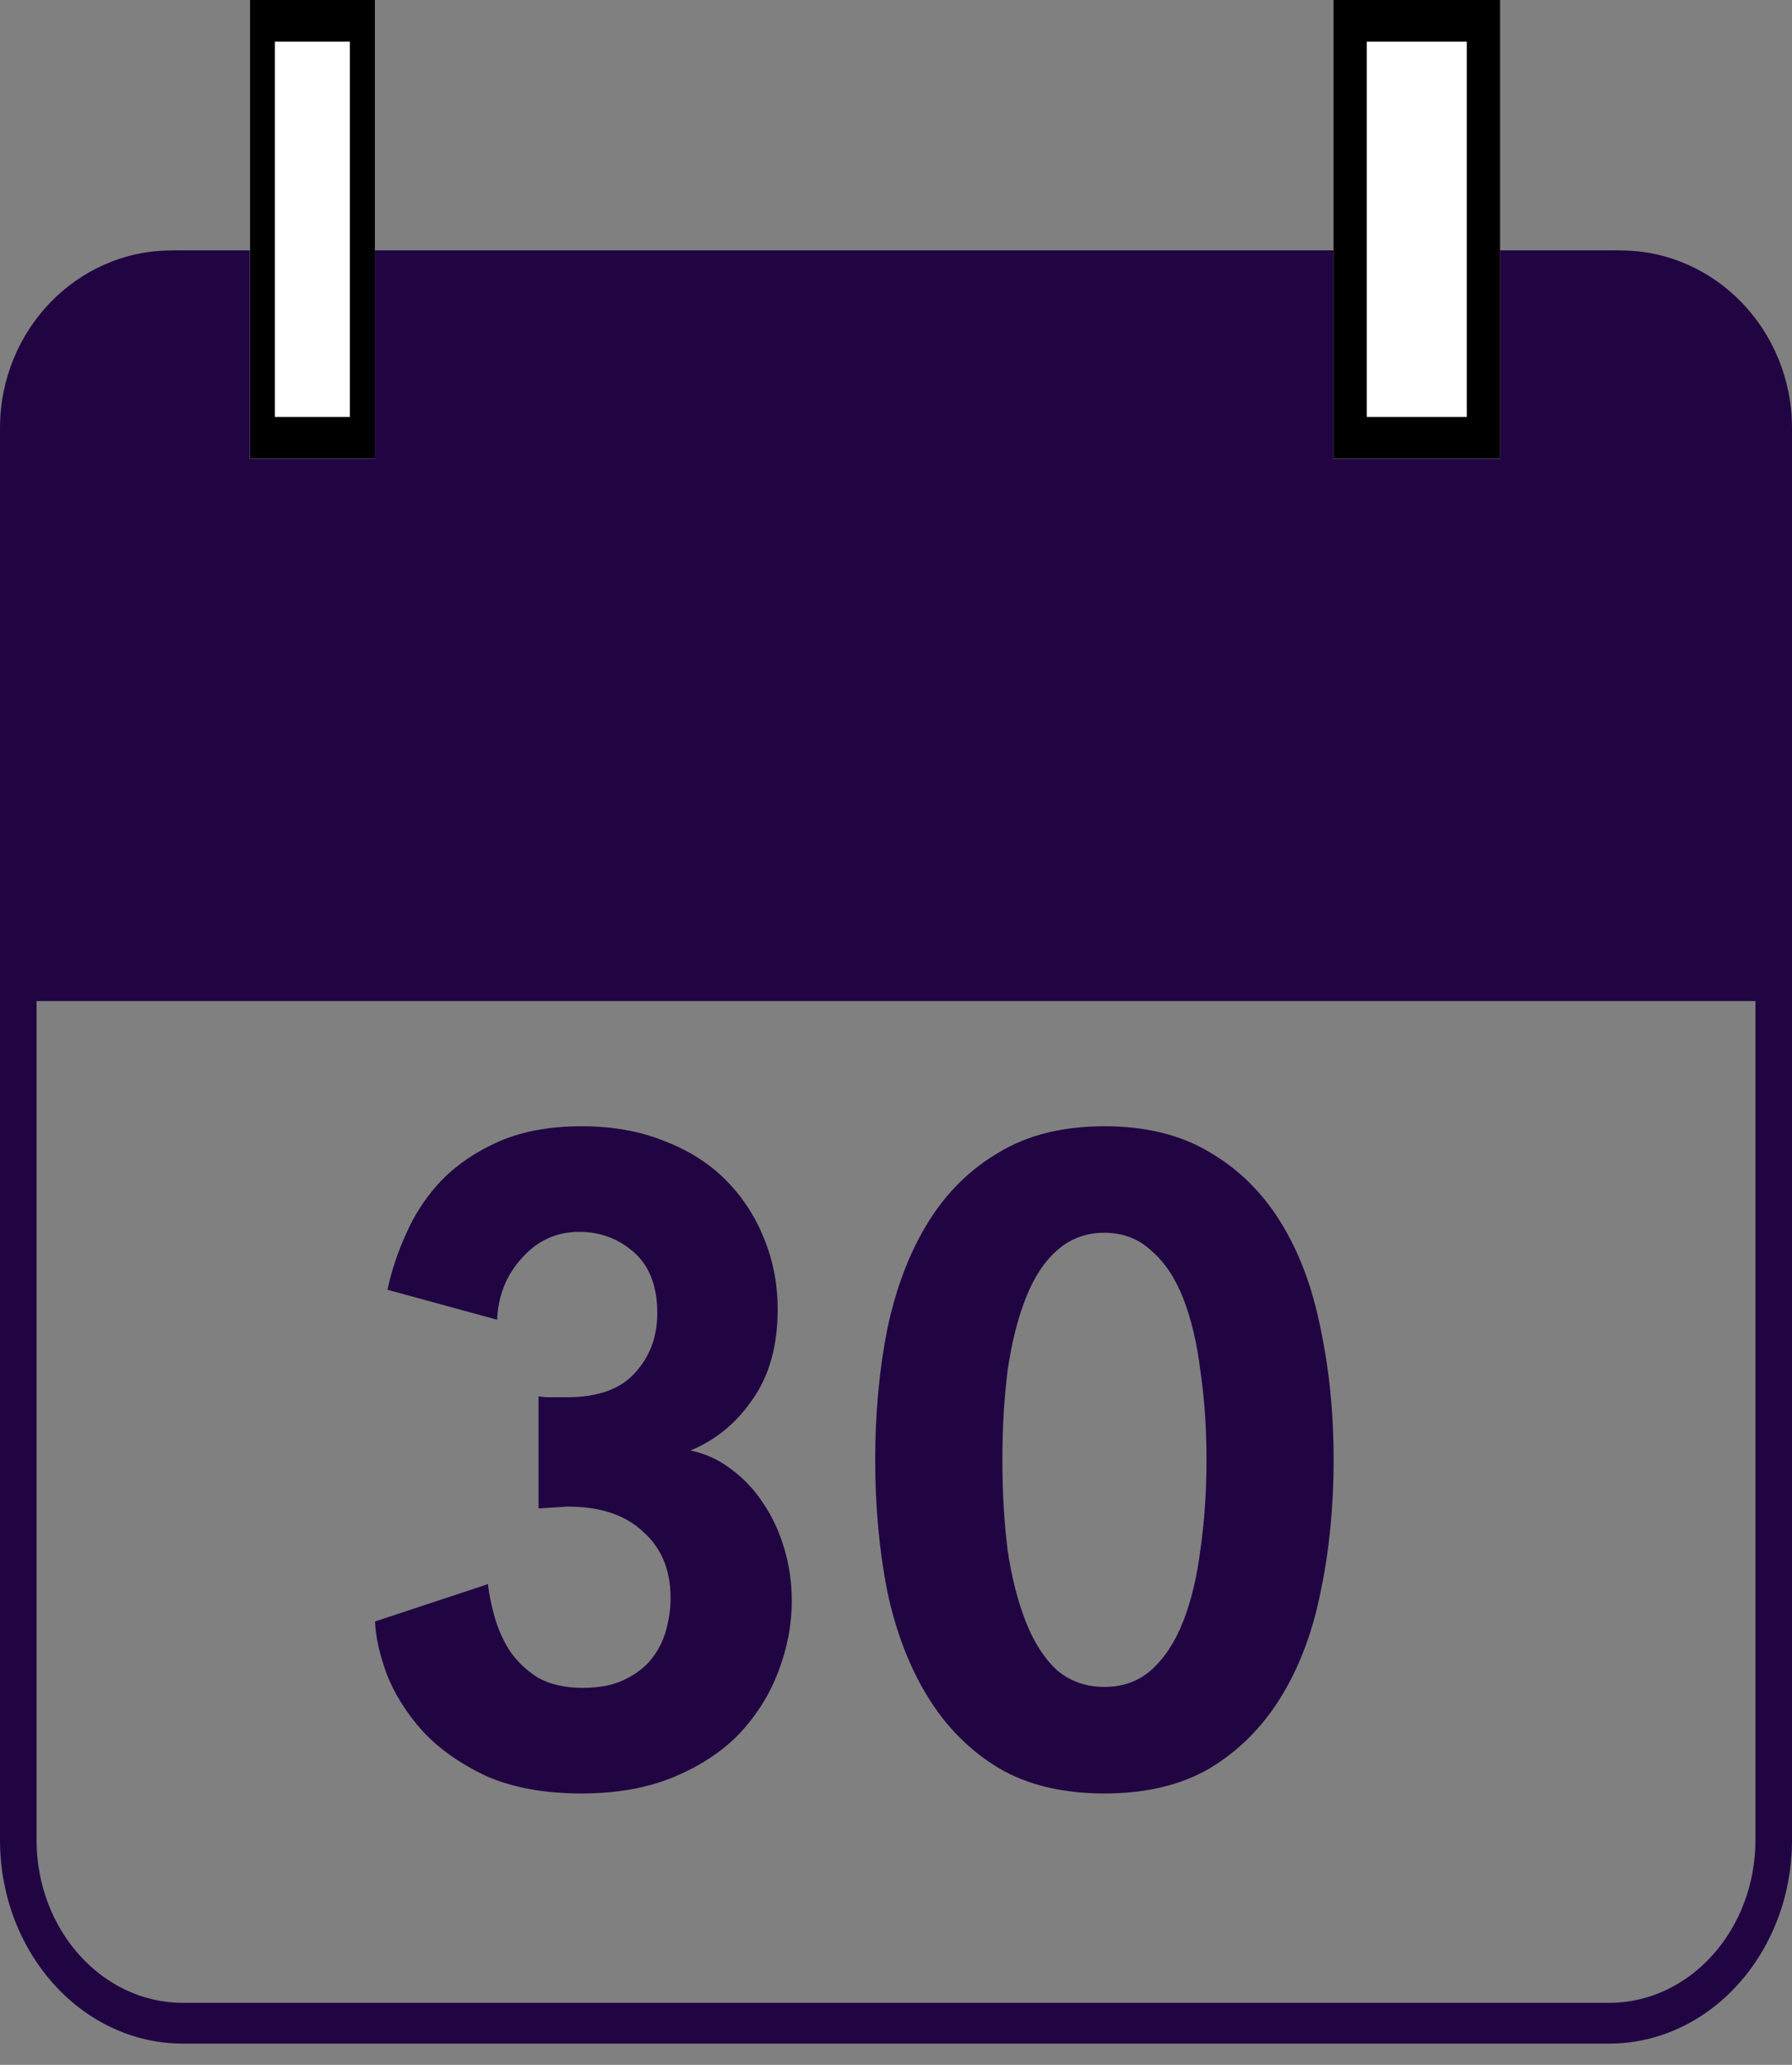
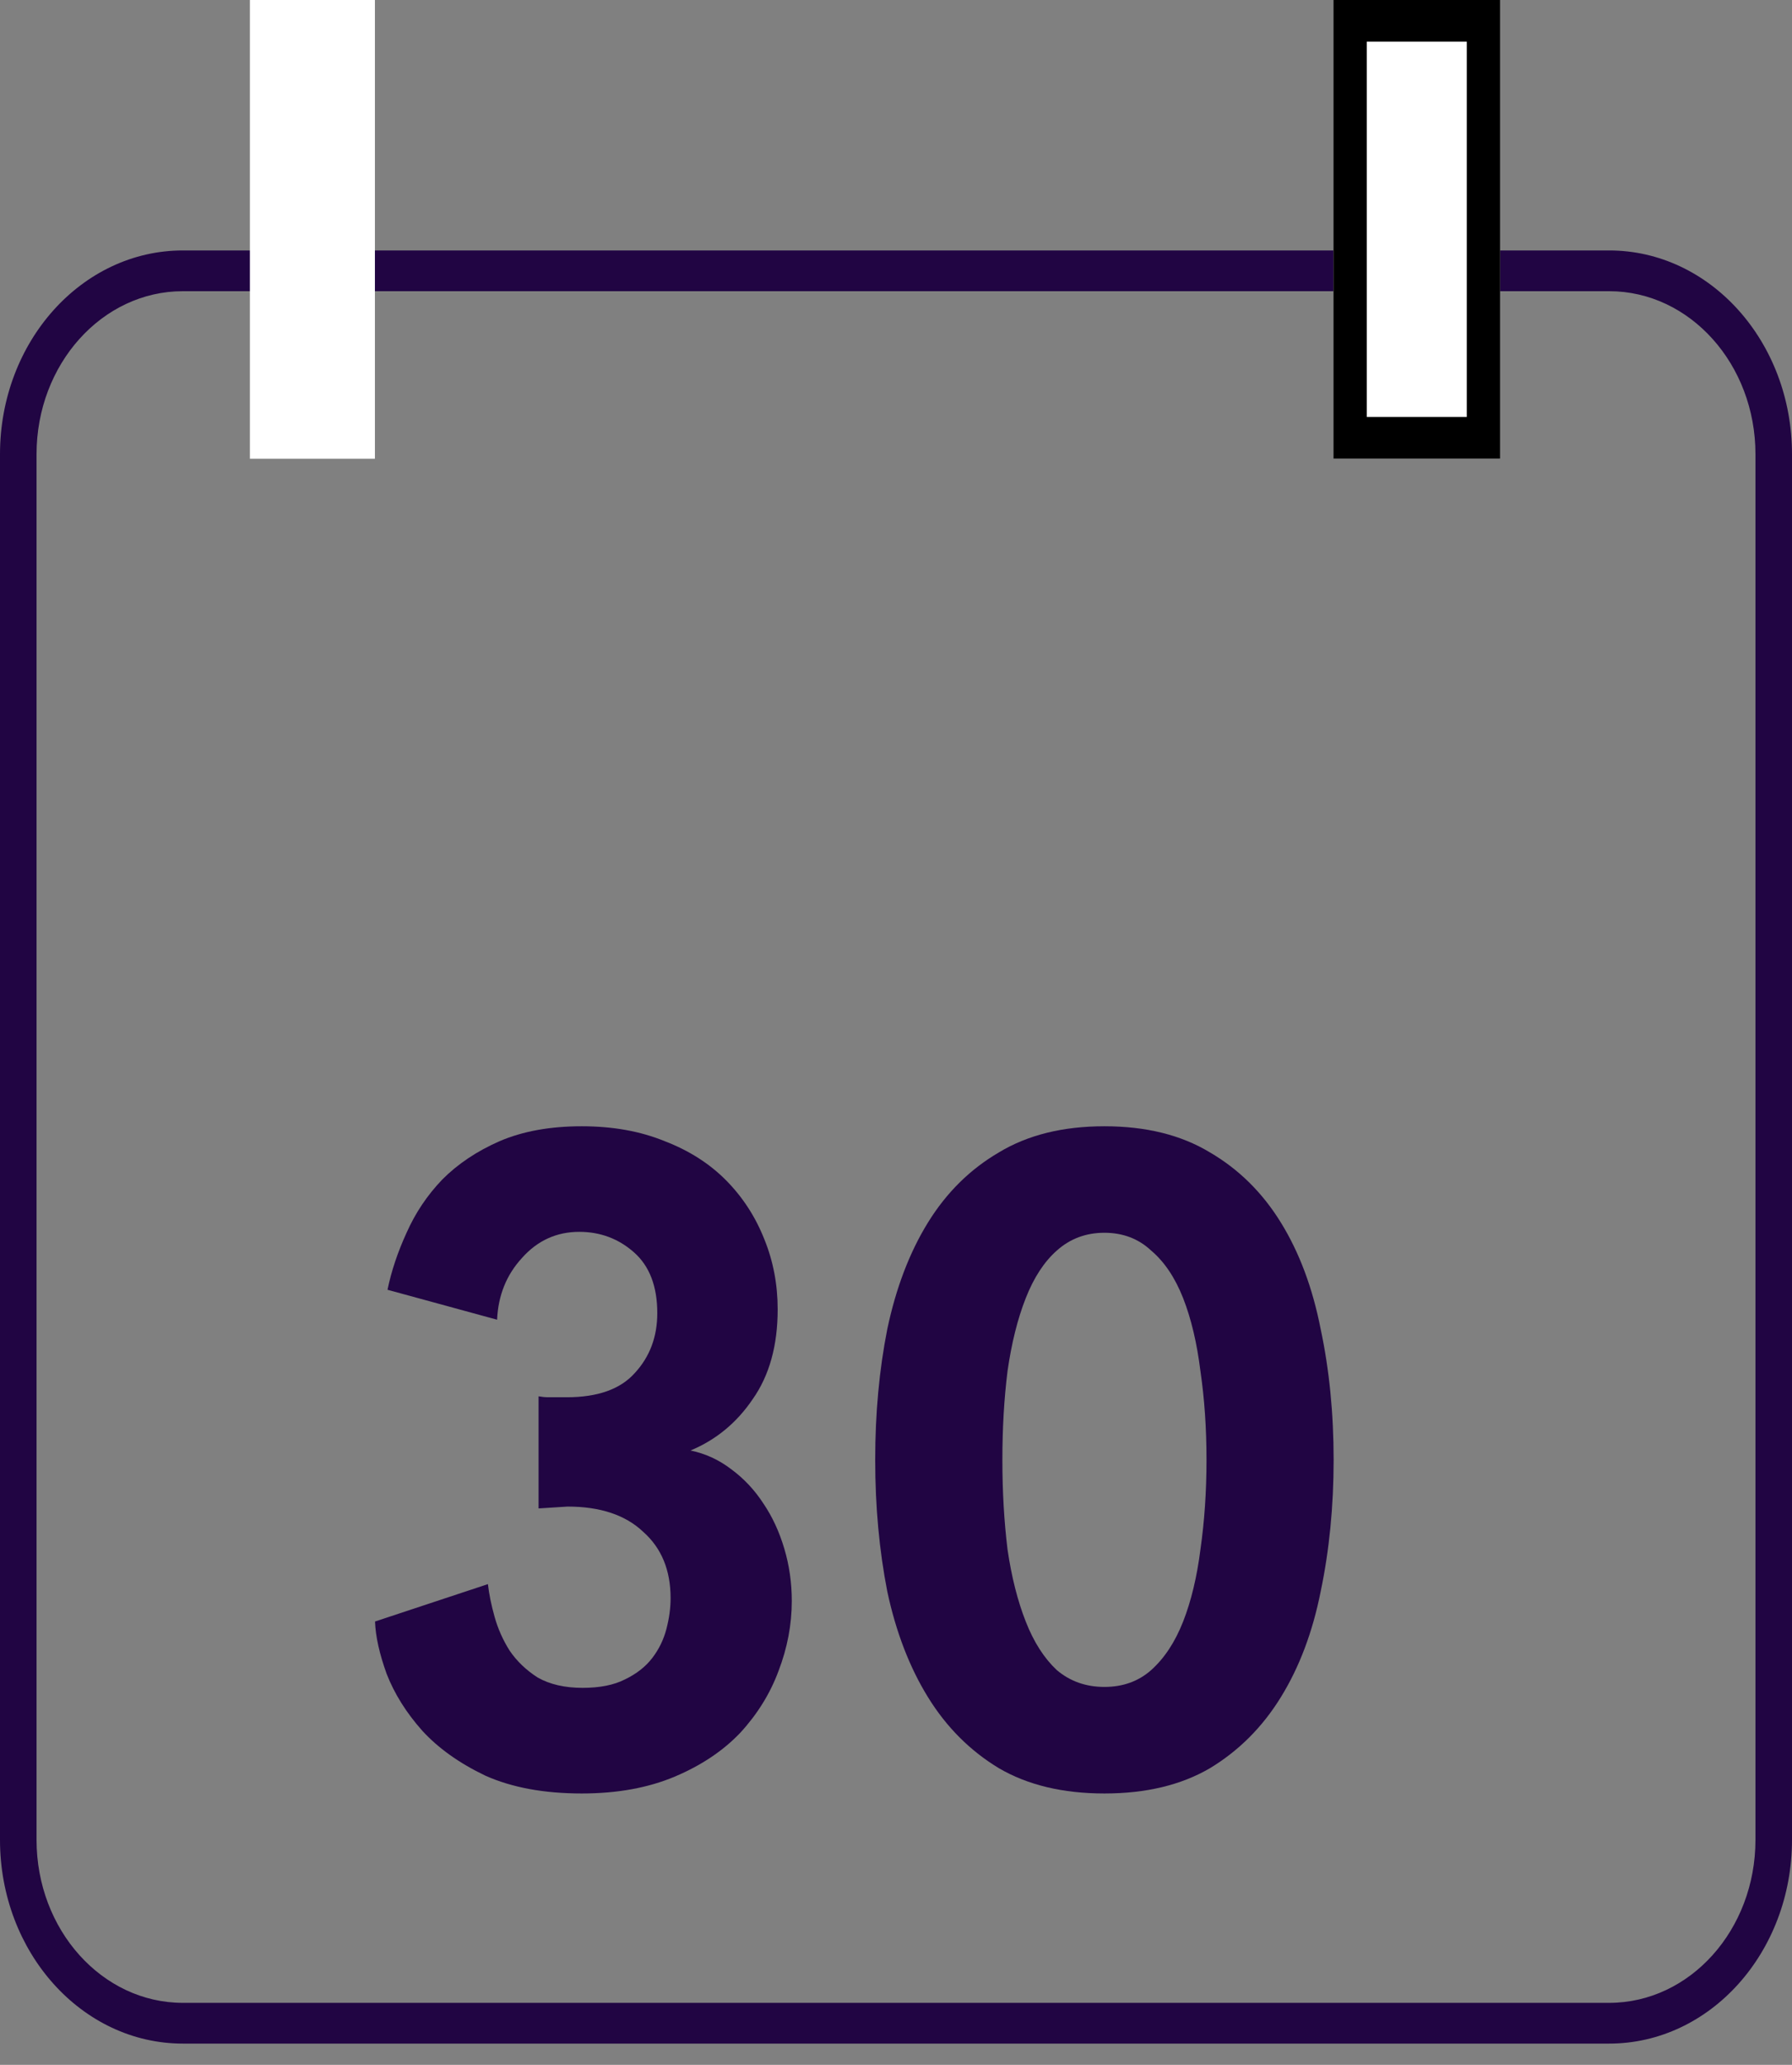
<svg xmlns="http://www.w3.org/2000/svg" fill="none" viewBox="0 0 33 38" height="38" width="33">
  <rect x="0" y="0" width="33" height="38" fill="#808080" stroke="none" />
  <path fill="#210543" d="M24.559 26.866C24.559 27.726 24.479 28.534 24.32 29.291C24.172 30.036 23.927 30.684 23.587 31.234C23.248 31.785 22.812 32.22 22.281 32.541C21.75 32.851 21.103 33.006 20.338 33.006C19.574 33.006 18.926 32.851 18.395 32.541C17.864 32.22 17.429 31.785 17.089 31.234C16.749 30.684 16.5 30.036 16.34 29.291C16.192 28.534 16.117 27.726 16.117 26.866C16.117 26.006 16.192 25.204 16.34 24.458C16.5 23.702 16.749 23.048 17.089 22.498C17.429 21.948 17.864 21.518 18.395 21.208C18.926 20.887 19.574 20.727 20.338 20.727C21.103 20.727 21.75 20.887 22.281 21.208C22.812 21.518 23.248 21.948 23.587 22.498C23.927 23.048 24.172 23.702 24.32 24.458C24.479 25.204 24.559 26.006 24.559 26.866ZM22.218 26.866C22.218 26.281 22.18 25.737 22.106 25.232C22.042 24.716 21.936 24.269 21.788 23.891C21.639 23.513 21.442 23.22 21.198 23.014C20.965 22.796 20.678 22.687 20.338 22.687C19.998 22.687 19.706 22.796 19.462 23.014C19.229 23.22 19.037 23.513 18.889 23.891C18.74 24.269 18.628 24.716 18.554 25.232C18.491 25.737 18.459 26.281 18.459 26.866C18.459 27.451 18.491 28.001 18.554 28.517C18.628 29.021 18.74 29.463 18.889 29.841C19.037 30.22 19.229 30.518 19.462 30.736C19.706 30.942 19.998 31.045 20.338 31.045C20.678 31.045 20.965 30.942 21.198 30.736C21.442 30.518 21.639 30.22 21.788 29.841C21.936 29.463 22.042 29.021 22.106 28.517C22.18 28.001 22.218 27.451 22.218 26.866Z" />
  <path fill="#210543" d="M7.136 23.736C7.207 23.392 7.324 23.043 7.487 22.687C7.65 22.32 7.869 21.994 8.145 21.707C8.43 21.42 8.782 21.185 9.199 21.002C9.627 20.818 10.132 20.727 10.713 20.727C11.284 20.727 11.793 20.818 12.242 21.002C12.69 21.174 13.067 21.415 13.373 21.724C13.679 22.034 13.913 22.395 14.076 22.808C14.239 23.209 14.321 23.639 14.321 24.097C14.321 24.762 14.168 25.313 13.862 25.748C13.567 26.184 13.184 26.499 12.716 26.694C12.991 26.751 13.24 26.866 13.465 27.038C13.699 27.21 13.898 27.422 14.061 27.674C14.224 27.915 14.351 28.19 14.443 28.5C14.535 28.809 14.581 29.13 14.581 29.463C14.581 29.899 14.499 30.328 14.336 30.753C14.183 31.166 13.949 31.544 13.633 31.888C13.317 32.22 12.914 32.49 12.425 32.696C11.936 32.902 11.365 33.006 10.713 33.006C10.02 33.006 9.429 32.897 8.94 32.679C8.46 32.45 8.073 32.174 7.778 31.853C7.482 31.521 7.263 31.171 7.12 30.804C6.988 30.438 6.916 30.116 6.906 29.841L8.985 29.153C9.006 29.337 9.047 29.538 9.108 29.755C9.169 29.973 9.261 30.18 9.383 30.374C9.515 30.569 9.689 30.736 9.903 30.873C10.127 30.999 10.402 31.062 10.728 31.062C11.044 31.062 11.304 31.011 11.508 30.907C11.722 30.804 11.89 30.672 12.012 30.512C12.135 30.352 12.221 30.174 12.272 29.979C12.323 29.784 12.349 29.595 12.349 29.411C12.349 28.895 12.181 28.488 11.844 28.19C11.518 27.881 11.054 27.726 10.453 27.726L9.918 27.76V25.697C9.979 25.708 10.04 25.714 10.101 25.714H10.438C11.008 25.714 11.426 25.565 11.691 25.267C11.966 24.969 12.104 24.602 12.104 24.166C12.104 23.673 11.961 23.3 11.676 23.048C11.391 22.796 11.054 22.67 10.667 22.67C10.249 22.67 9.898 22.83 9.612 23.151C9.327 23.461 9.174 23.839 9.154 24.287L7.136 23.736Z" />
-   <path fill="#210543" d="M0 7.881C0 6.074 1.415 4.609 3.16 4.609H29.84C31.585 4.609 33 6.074 33 7.881V18.423H0V7.881Z" />
  <path fill="#210543" d="M29.633 5.359H3.367C1.88 5.359 0.673 6.703 0.673 8.359V33.859C0.673 35.516 1.88 36.859 3.367 36.859H29.633C31.12 36.859 32.327 35.516 32.327 33.859V8.359C32.327 6.703 31.12 5.359 29.633 5.359ZM3.367 4.609C1.508 4.609 0 6.288 0 8.359V33.859C0 35.93 1.508 37.609 3.367 37.609H29.633C31.492 37.609 33 35.93 33 33.859V8.359C33 6.288 31.492 4.609 29.633 4.609H3.367Z" clip-rule="evenodd" fill-rule="evenodd" />
  <path fill="white" d="M4.602 0H6.904V8.442H4.602V0Z" />
-   <path fill="black" d="M6.443 0.767H5.062V7.674H6.443V0.767ZM4.602 0V8.442H6.904V0H4.602Z" clip-rule="evenodd" fill-rule="evenodd" />
  <path fill="white" d="M24.555 0H27.625V8.442H24.555V0Z" />
  <path fill="black" d="M27.011 0.767H25.169V7.674H27.011V0.767ZM24.555 0V8.442H27.625V0H24.555Z" clip-rule="evenodd" fill-rule="evenodd" />
</svg>